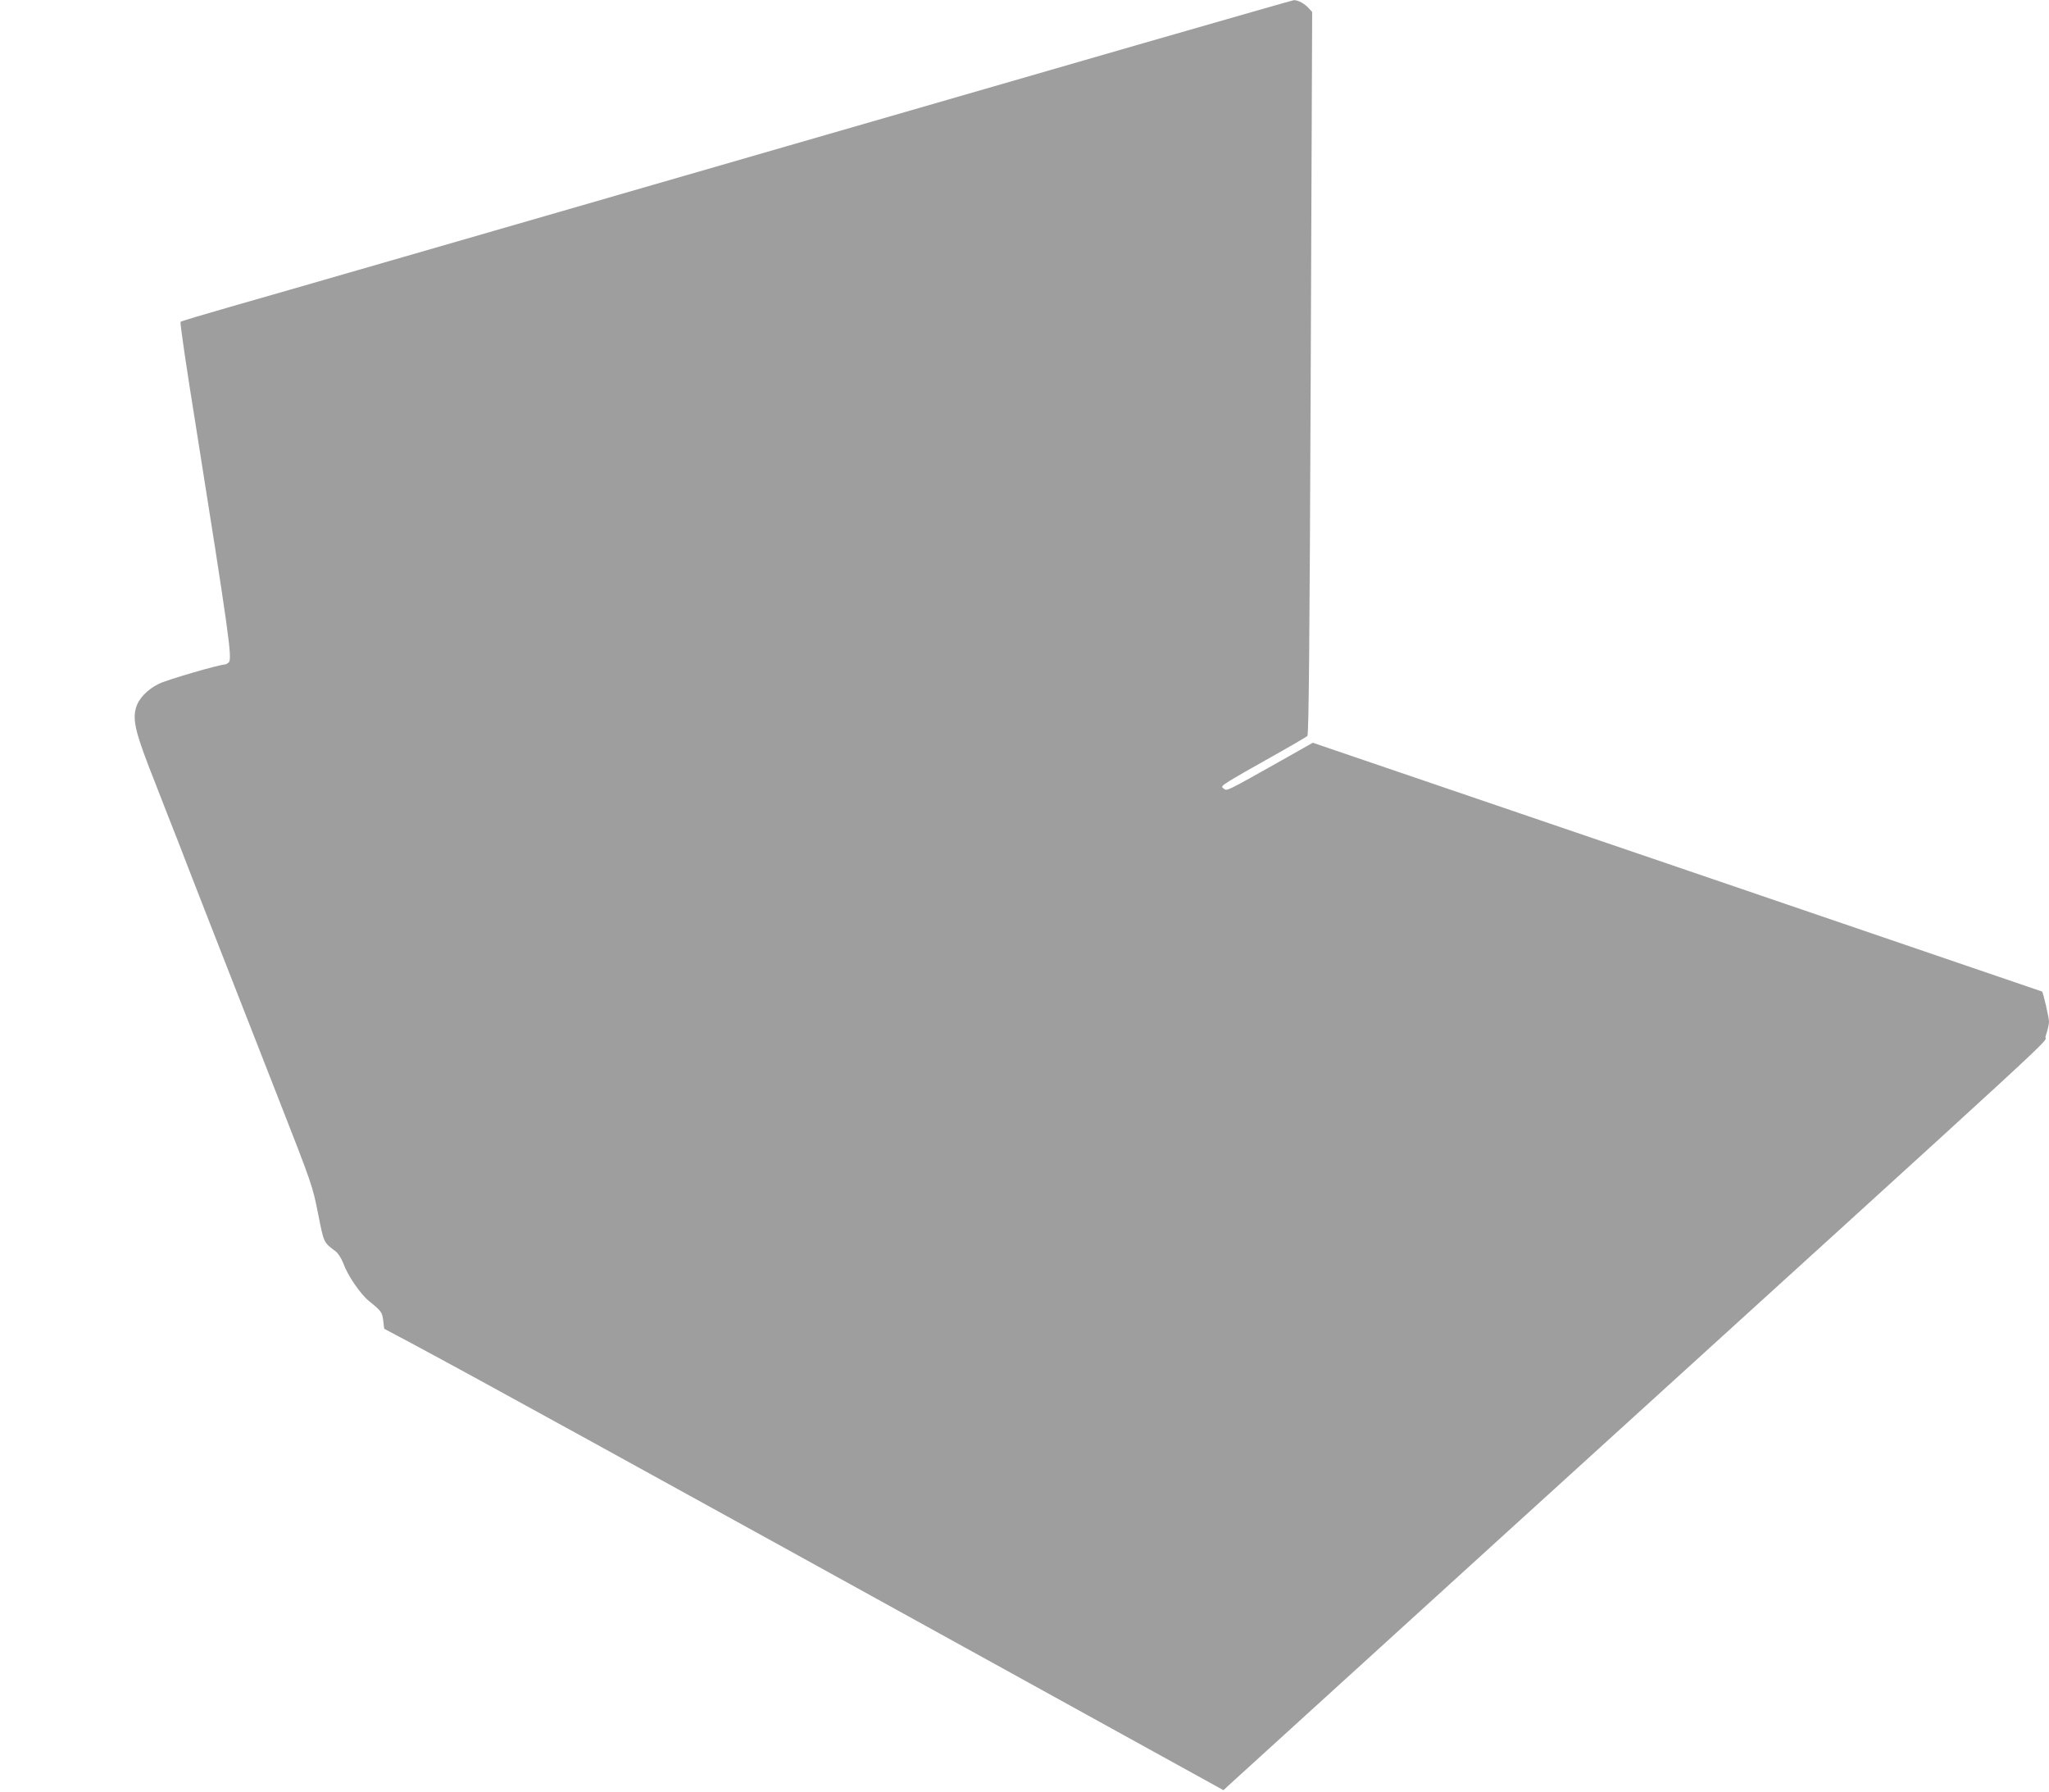
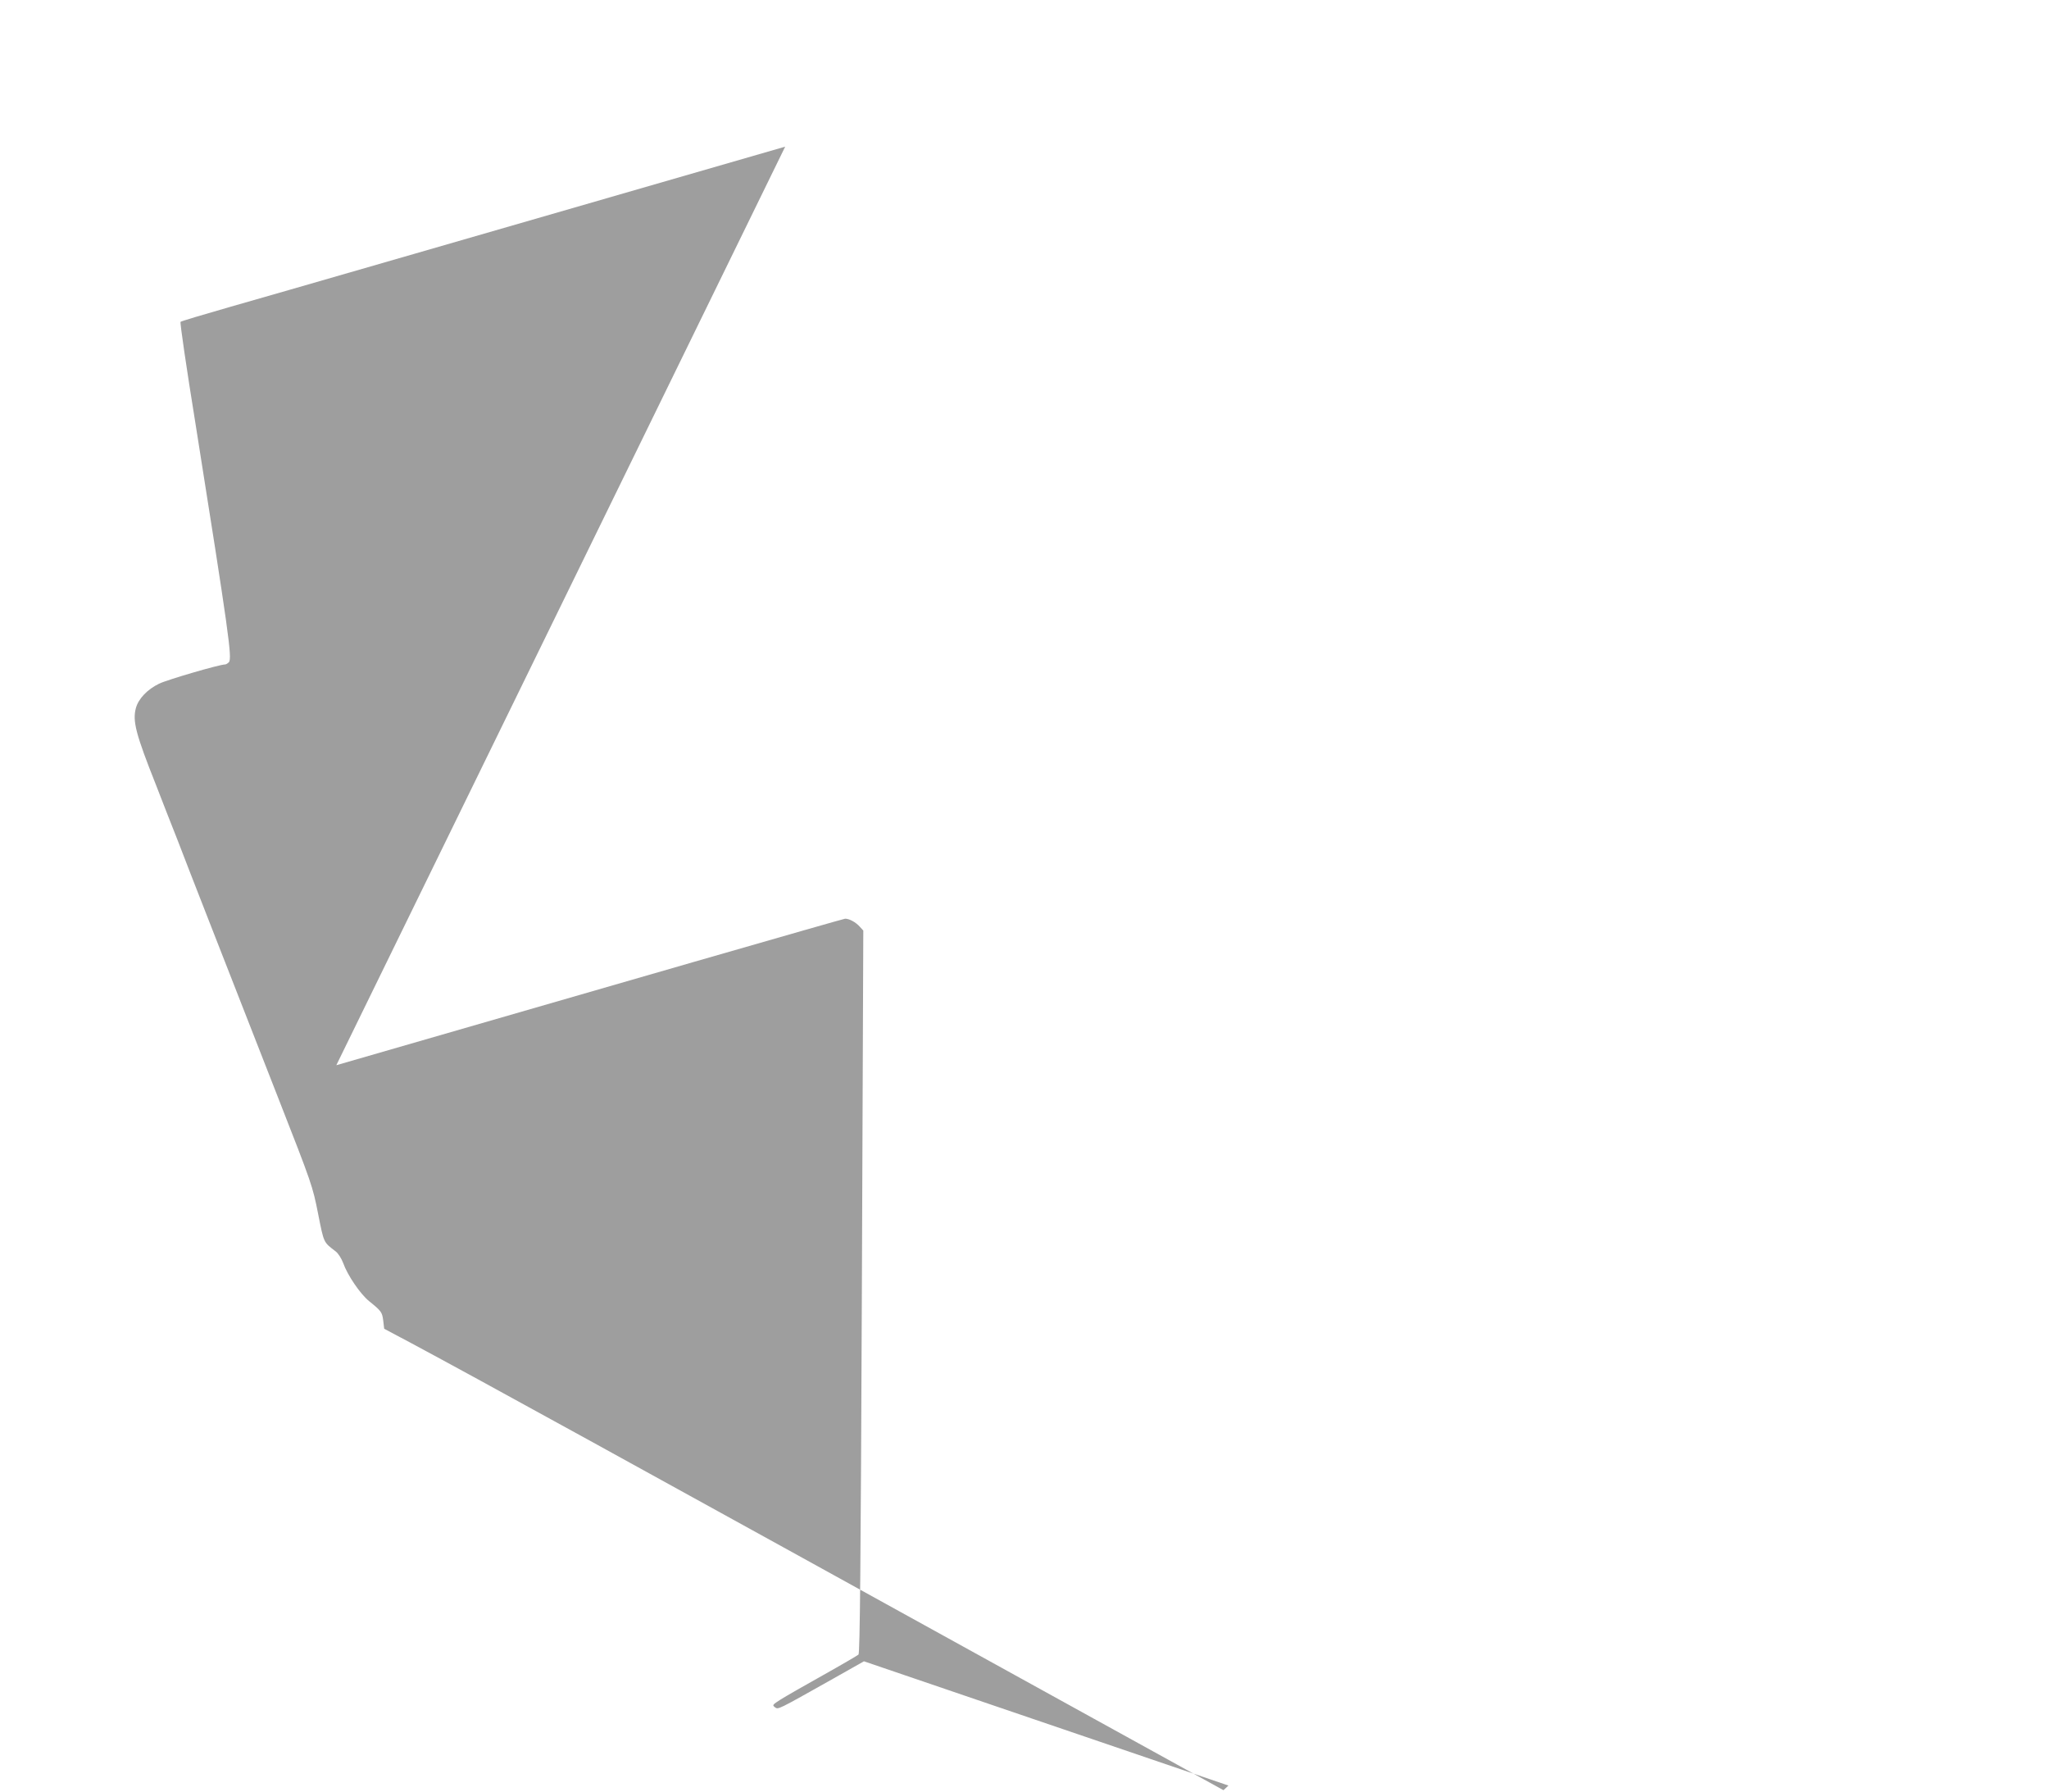
<svg xmlns="http://www.w3.org/2000/svg" version="1.0" width="1280pt" height="1119pt" viewBox="0 0 1280 1119" preserveAspectRatio="xMidYMid meet">
  <g transform="translate(0,1119) scale(0.1,-0.1)" fill="#9e9e9e" stroke="none">
-     <path d="M4905 10274 c-1738 -502 -3297 -953 -3465 -1000 -168 -48 -308 -90 -312 -94 -5 -3 37 -289 93 -635 208 -1309 230 -1464 209 -1491 -7 -7 -18 -14 -24 -14 -35 0 -360 -95 -412 -120 -74 -36 -129 -94 -145 -152 -22 -82 -1 -162 126 -482 36 -94 97 -249 135 -345 69 -181 249 -640 627 -1606 212 -541 216 -553 250 -725 37 -186 33 -177 110 -236 16 -12 36 -44 47 -73 27 -76 106 -192 161 -237 78 -63 82 -69 89 -122 l6 -51 173 -92 c456 -245 1102 -600 4256 -2341 l814 -449 31 29 c17 16 805 733 1751 1593 3703 3366 3330 3022 3354 3088 11 32 21 72 21 90 0 25 -36 180 -43 188 -2 1 -1027 351 -2279 778 l-2277 776 -193 -109 c-352 -198 -342 -193 -363 -178 -18 13 -15 16 35 48 30 19 150 88 265 152 116 65 215 123 222 129 9 9 14 563 21 2267 l9 2255 -21 23 c-25 29 -68 52 -93 51 -10 0 -1440 -412 -3178 -915z" />
+     <path d="M4905 10274 c-1738 -502 -3297 -953 -3465 -1000 -168 -48 -308 -90 -312 -94 -5 -3 37 -289 93 -635 208 -1309 230 -1464 209 -1491 -7 -7 -18 -14 -24 -14 -35 0 -360 -95 -412 -120 -74 -36 -129 -94 -145 -152 -22 -82 -1 -162 126 -482 36 -94 97 -249 135 -345 69 -181 249 -640 627 -1606 212 -541 216 -553 250 -725 37 -186 33 -177 110 -236 16 -12 36 -44 47 -73 27 -76 106 -192 161 -237 78 -63 82 -69 89 -122 l6 -51 173 -92 c456 -245 1102 -600 4256 -2341 l814 -449 31 29 l-2277 776 -193 -109 c-352 -198 -342 -193 -363 -178 -18 13 -15 16 35 48 30 19 150 88 265 152 116 65 215 123 222 129 9 9 14 563 21 2267 l9 2255 -21 23 c-25 29 -68 52 -93 51 -10 0 -1440 -412 -3178 -915z" />
  </g>
</svg>